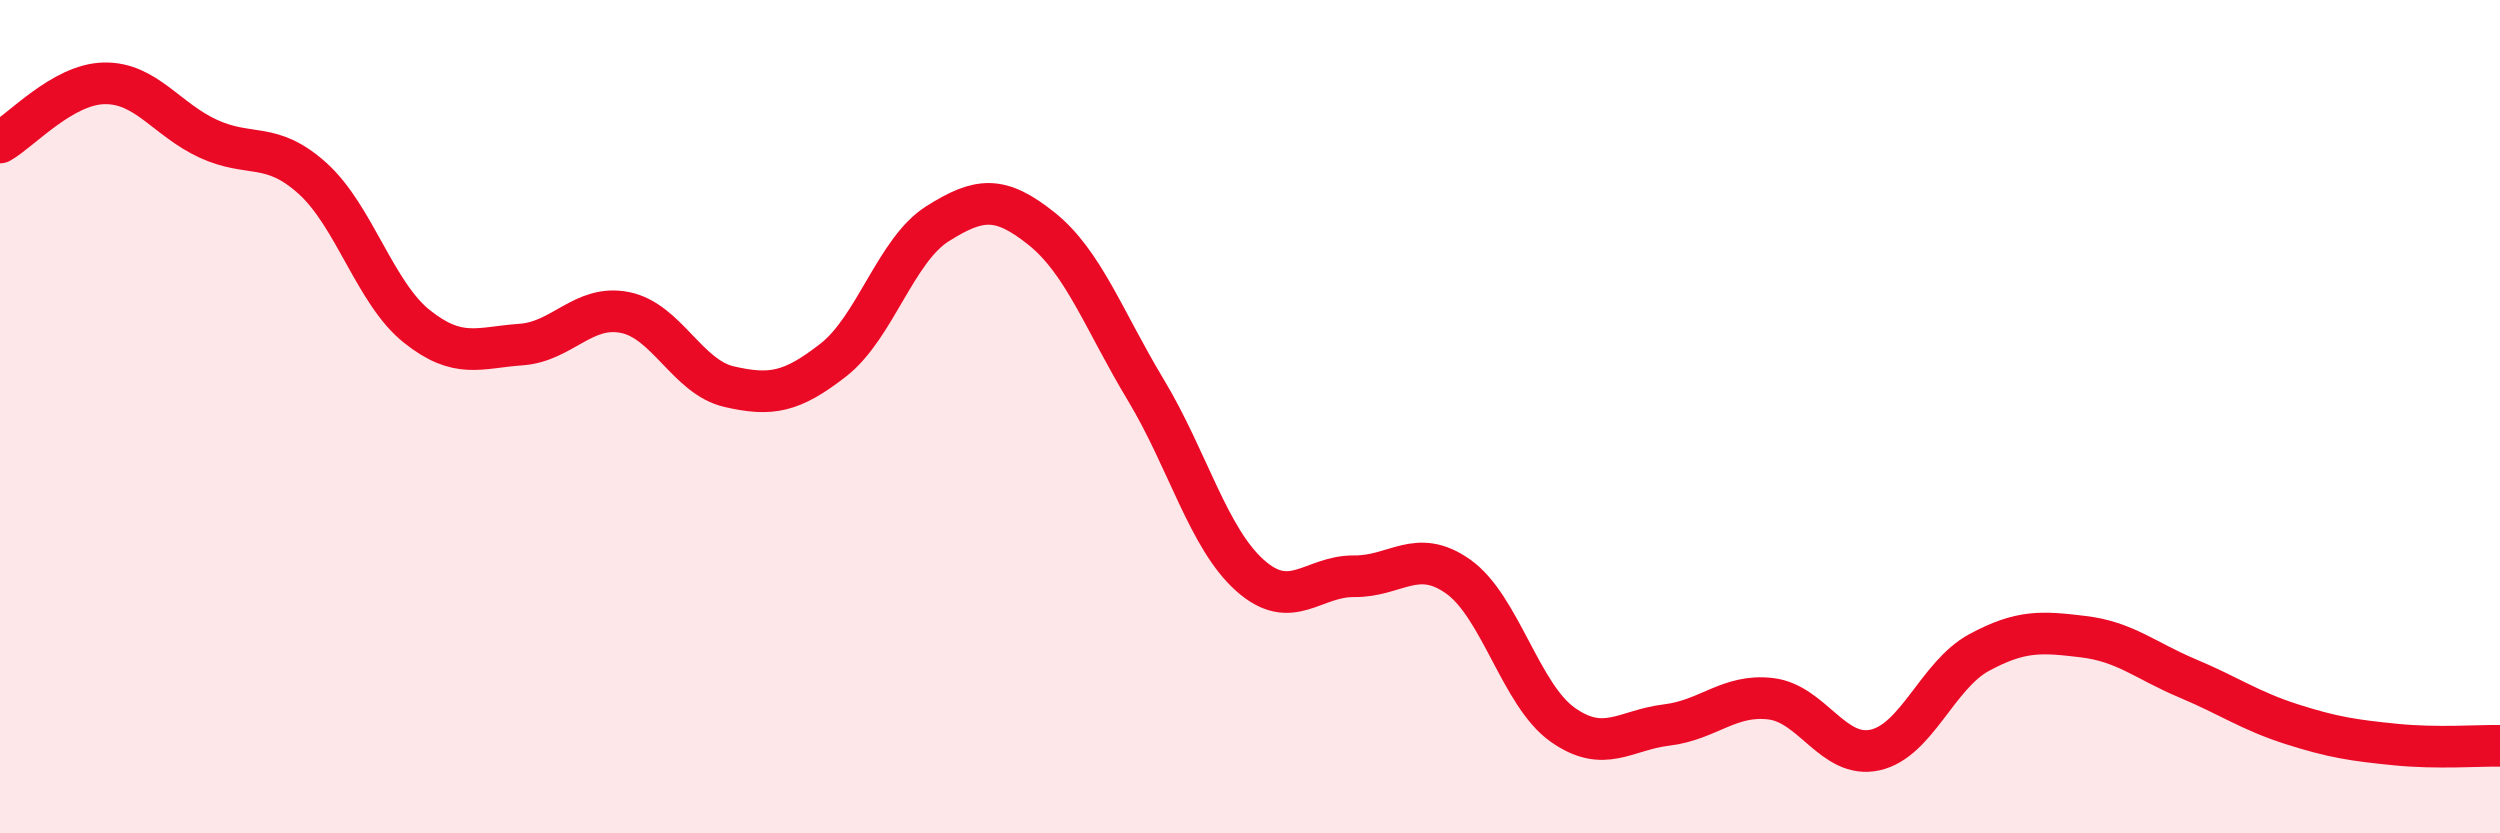
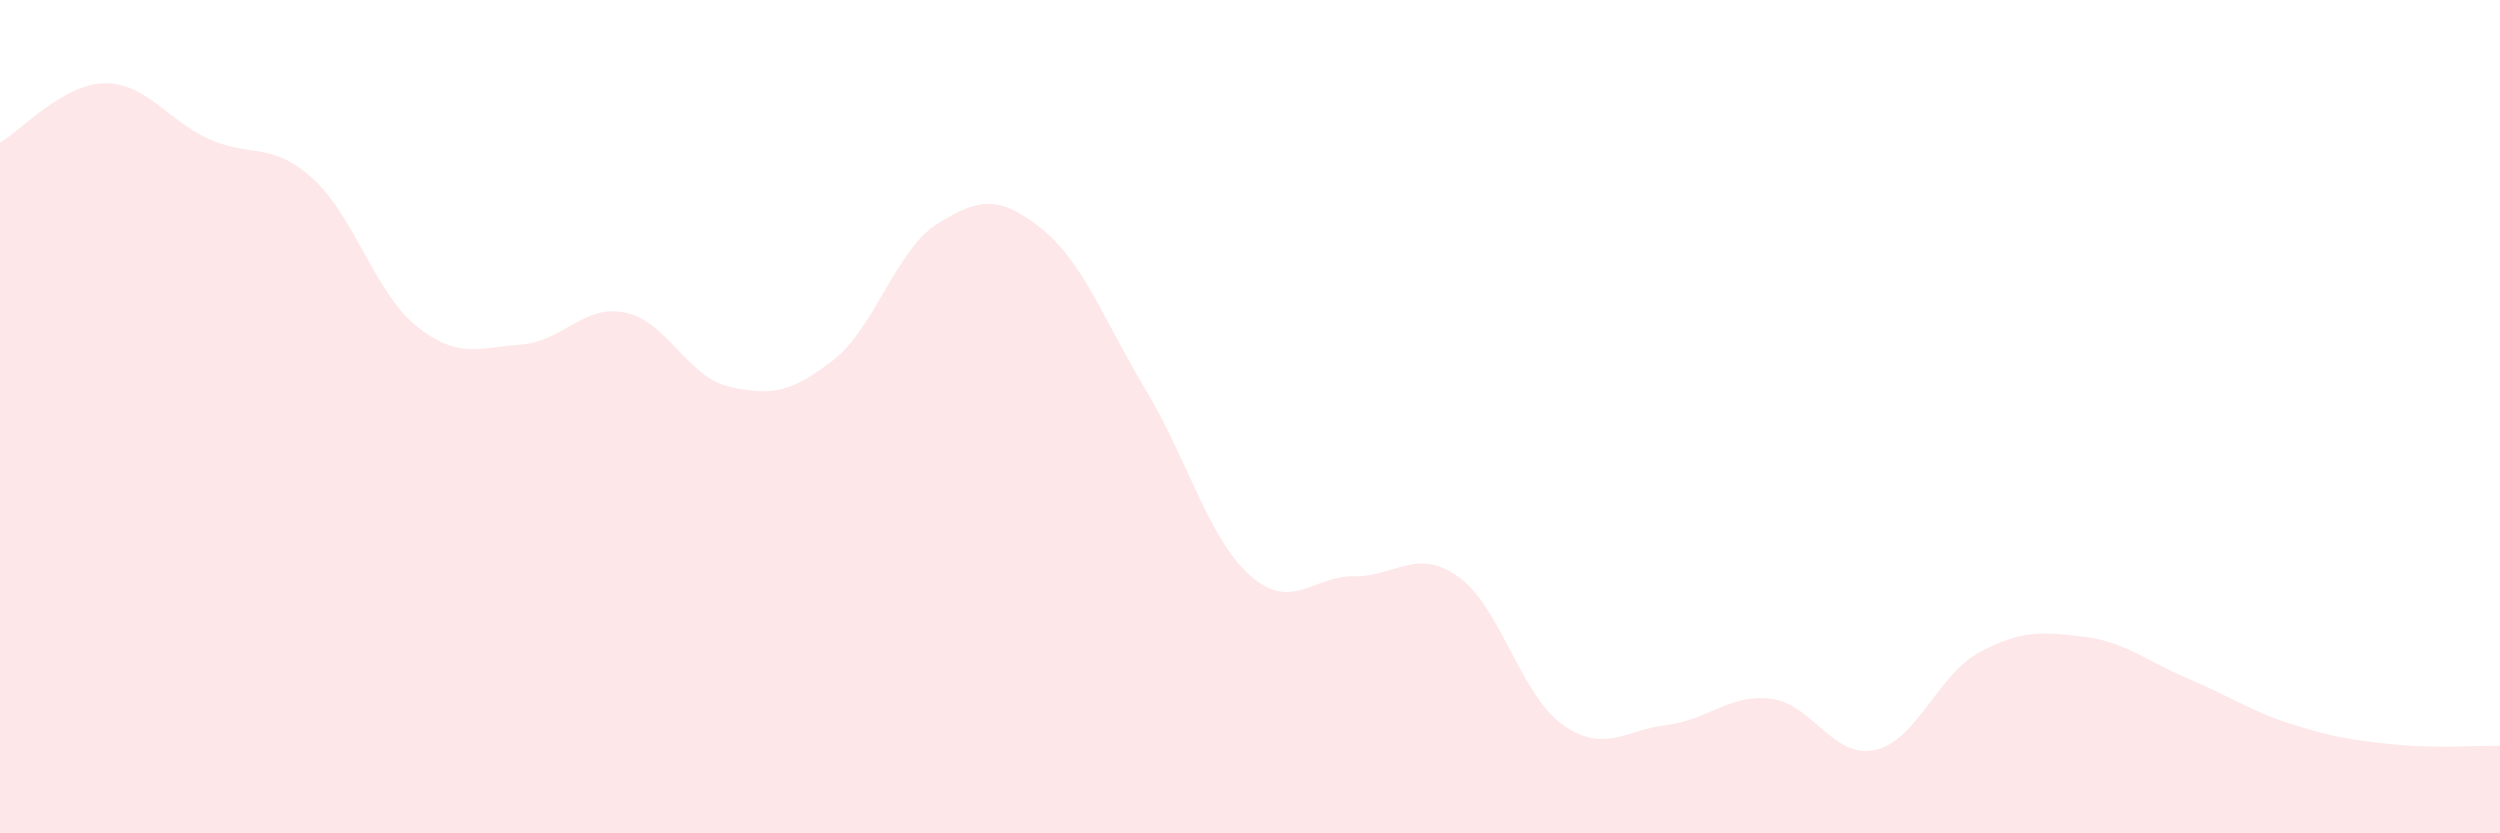
<svg xmlns="http://www.w3.org/2000/svg" width="60" height="20" viewBox="0 0 60 20">
  <path d="M 0,3.42 C 0.5,3.14 1.5,2.02 2.5,2 C 3.5,1.98 4,2.87 5,3.33 C 6,3.79 6.5,3.38 7.5,4.28 C 8.5,5.18 9,7.03 10,7.83 C 11,8.63 11.5,8.34 12.5,8.27 C 13.5,8.2 14,7.3 15,7.5 C 16,7.7 16.5,9.05 17.5,9.28 C 18.5,9.51 19,9.42 20,8.64 C 21,7.86 21.5,6 22.5,5.37 C 23.5,4.74 24,4.69 25,5.49 C 26,6.29 26.5,7.7 27.5,9.36 C 28.5,11.02 29,12.92 30,13.81 C 31,14.7 31.5,13.82 32.5,13.83 C 33.5,13.84 34,13.13 35,13.84 C 36,14.55 36.5,16.68 37.5,17.39 C 38.5,18.1 39,17.52 40,17.4 C 41,17.28 41.5,16.65 42.5,16.77 C 43.5,16.89 44,18.22 45,18 C 46,17.78 46.5,16.2 47.5,15.66 C 48.5,15.12 49,15.16 50,15.28 C 51,15.4 51.5,15.86 52.5,16.28 C 53.5,16.7 54,17.06 55,17.38 C 56,17.7 56.5,17.77 57.5,17.87 C 58.5,17.97 59.5,17.89 60,17.9L60 20L0 20Z" fill="#EB0A25" opacity="0.1" stroke-linecap="round" stroke-linejoin="round" />
-   <path d="M 0,3.42 C 0.5,3.14 1.5,2.02 2.5,2 C 3.5,1.98 4,2.87 5,3.33 C 6,3.79 6.5,3.38 7.5,4.28 C 8.5,5.18 9,7.03 10,7.83 C 11,8.63 11.5,8.34 12.5,8.27 C 13.5,8.2 14,7.3 15,7.5 C 16,7.7 16.5,9.05 17.5,9.28 C 18.5,9.51 19,9.42 20,8.64 C 21,7.86 21.5,6 22.5,5.37 C 23.5,4.74 24,4.69 25,5.49 C 26,6.29 26.5,7.7 27.5,9.36 C 28.5,11.02 29,12.92 30,13.81 C 31,14.7 31.5,13.82 32.5,13.83 C 33.5,13.84 34,13.13 35,13.84 C 36,14.55 36.5,16.68 37.5,17.39 C 38.5,18.1 39,17.52 40,17.4 C 41,17.28 41.5,16.65 42.5,16.77 C 43.5,16.89 44,18.22 45,18 C 46,17.78 46.5,16.2 47.5,15.66 C 48.5,15.12 49,15.16 50,15.28 C 51,15.4 51.5,15.86 52.5,16.28 C 53.5,16.7 54,17.06 55,17.38 C 56,17.7 56.5,17.77 57.5,17.87 C 58.5,17.97 59.5,17.89 60,17.9" stroke="#EB0A25" stroke-width="1" fill="none" stroke-linecap="round" stroke-linejoin="round" />
</svg>